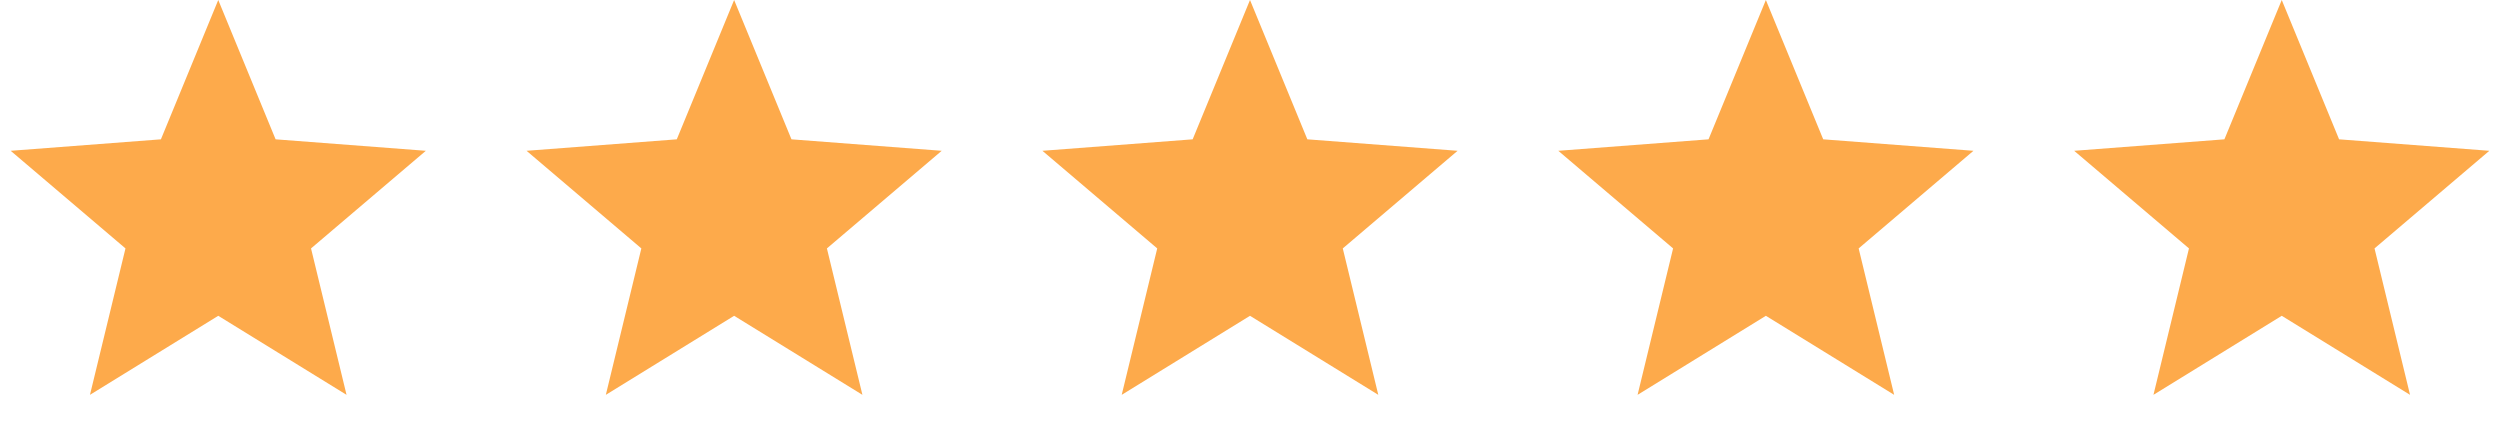
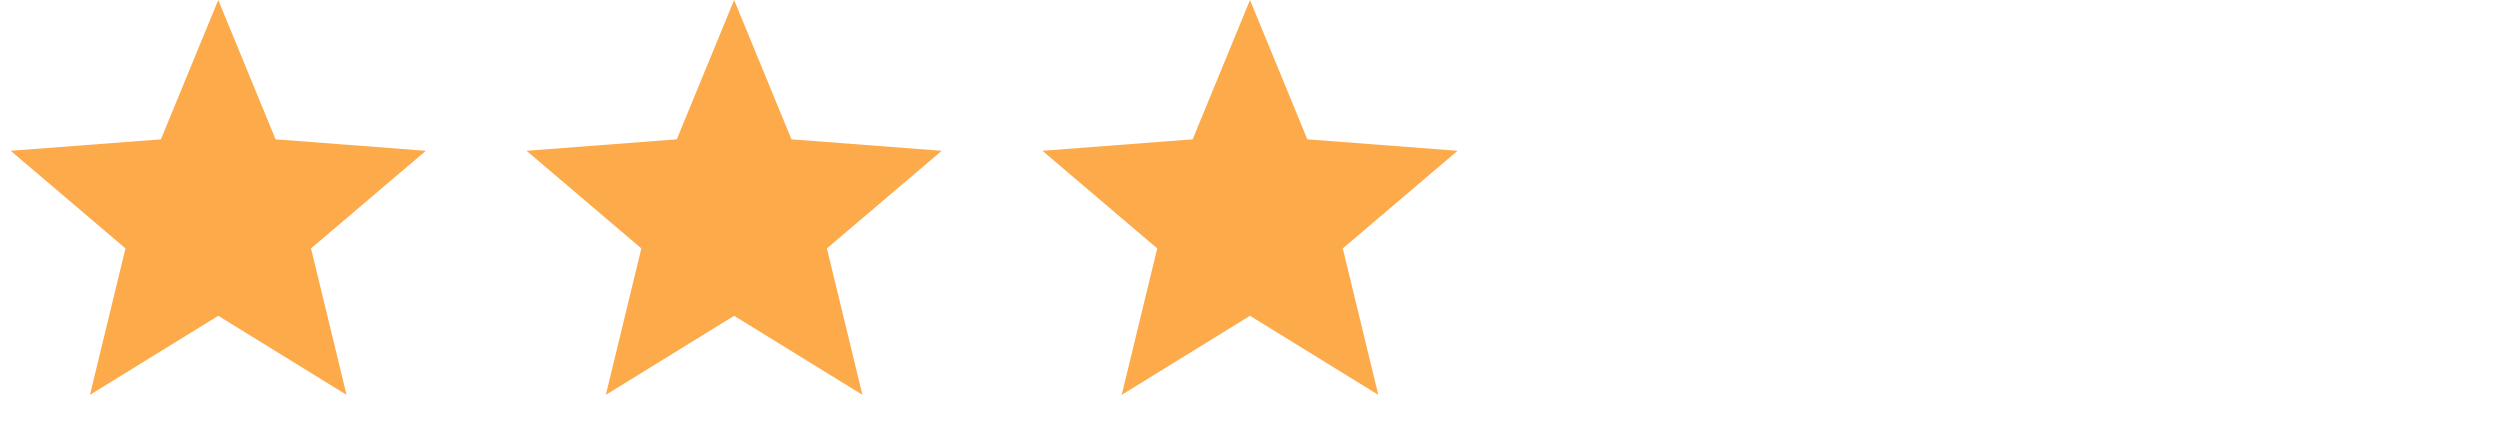
<svg xmlns="http://www.w3.org/2000/svg" width="63" height="11" viewBox="0 0 63 11" fill="none">
  <path d="M5.5 0L6.945 3.511L10.731 3.8L7.838 6.26L8.733 9.95L5.5 7.958L2.267 9.95L3.162 6.26L0.269 3.8L4.055 3.511L5.5 0Z" fill="#FDAA4B" />
  <path d="M18.5 0L19.945 3.511L23.731 3.8L20.838 6.26L21.733 9.95L18.5 7.958L15.267 9.95L16.162 6.26L13.269 3.8L17.055 3.511L18.5 0Z" fill="#FDAA4B" />
  <path d="M31.5 0L32.945 3.511L36.731 3.8L33.838 6.26L34.733 9.95L31.5 7.958L28.267 9.95L29.162 6.26L26.269 3.8L30.055 3.511L31.5 0Z" fill="#FDAA4B" />
-   <path d="M44.5 0L45.945 3.511L49.731 3.8L46.838 6.26L47.733 9.95L44.5 7.958L41.267 9.95L42.162 6.26L39.269 3.8L43.055 3.511L44.5 0Z" fill="#FDAA4B" />
-   <path d="M57.5 0L58.945 3.511L62.731 3.8L59.838 6.26L60.733 9.95L57.5 7.958L54.267 9.95L55.162 6.26L52.269 3.8L56.055 3.511L57.5 0Z" fill="#FDAA4B" />
</svg>